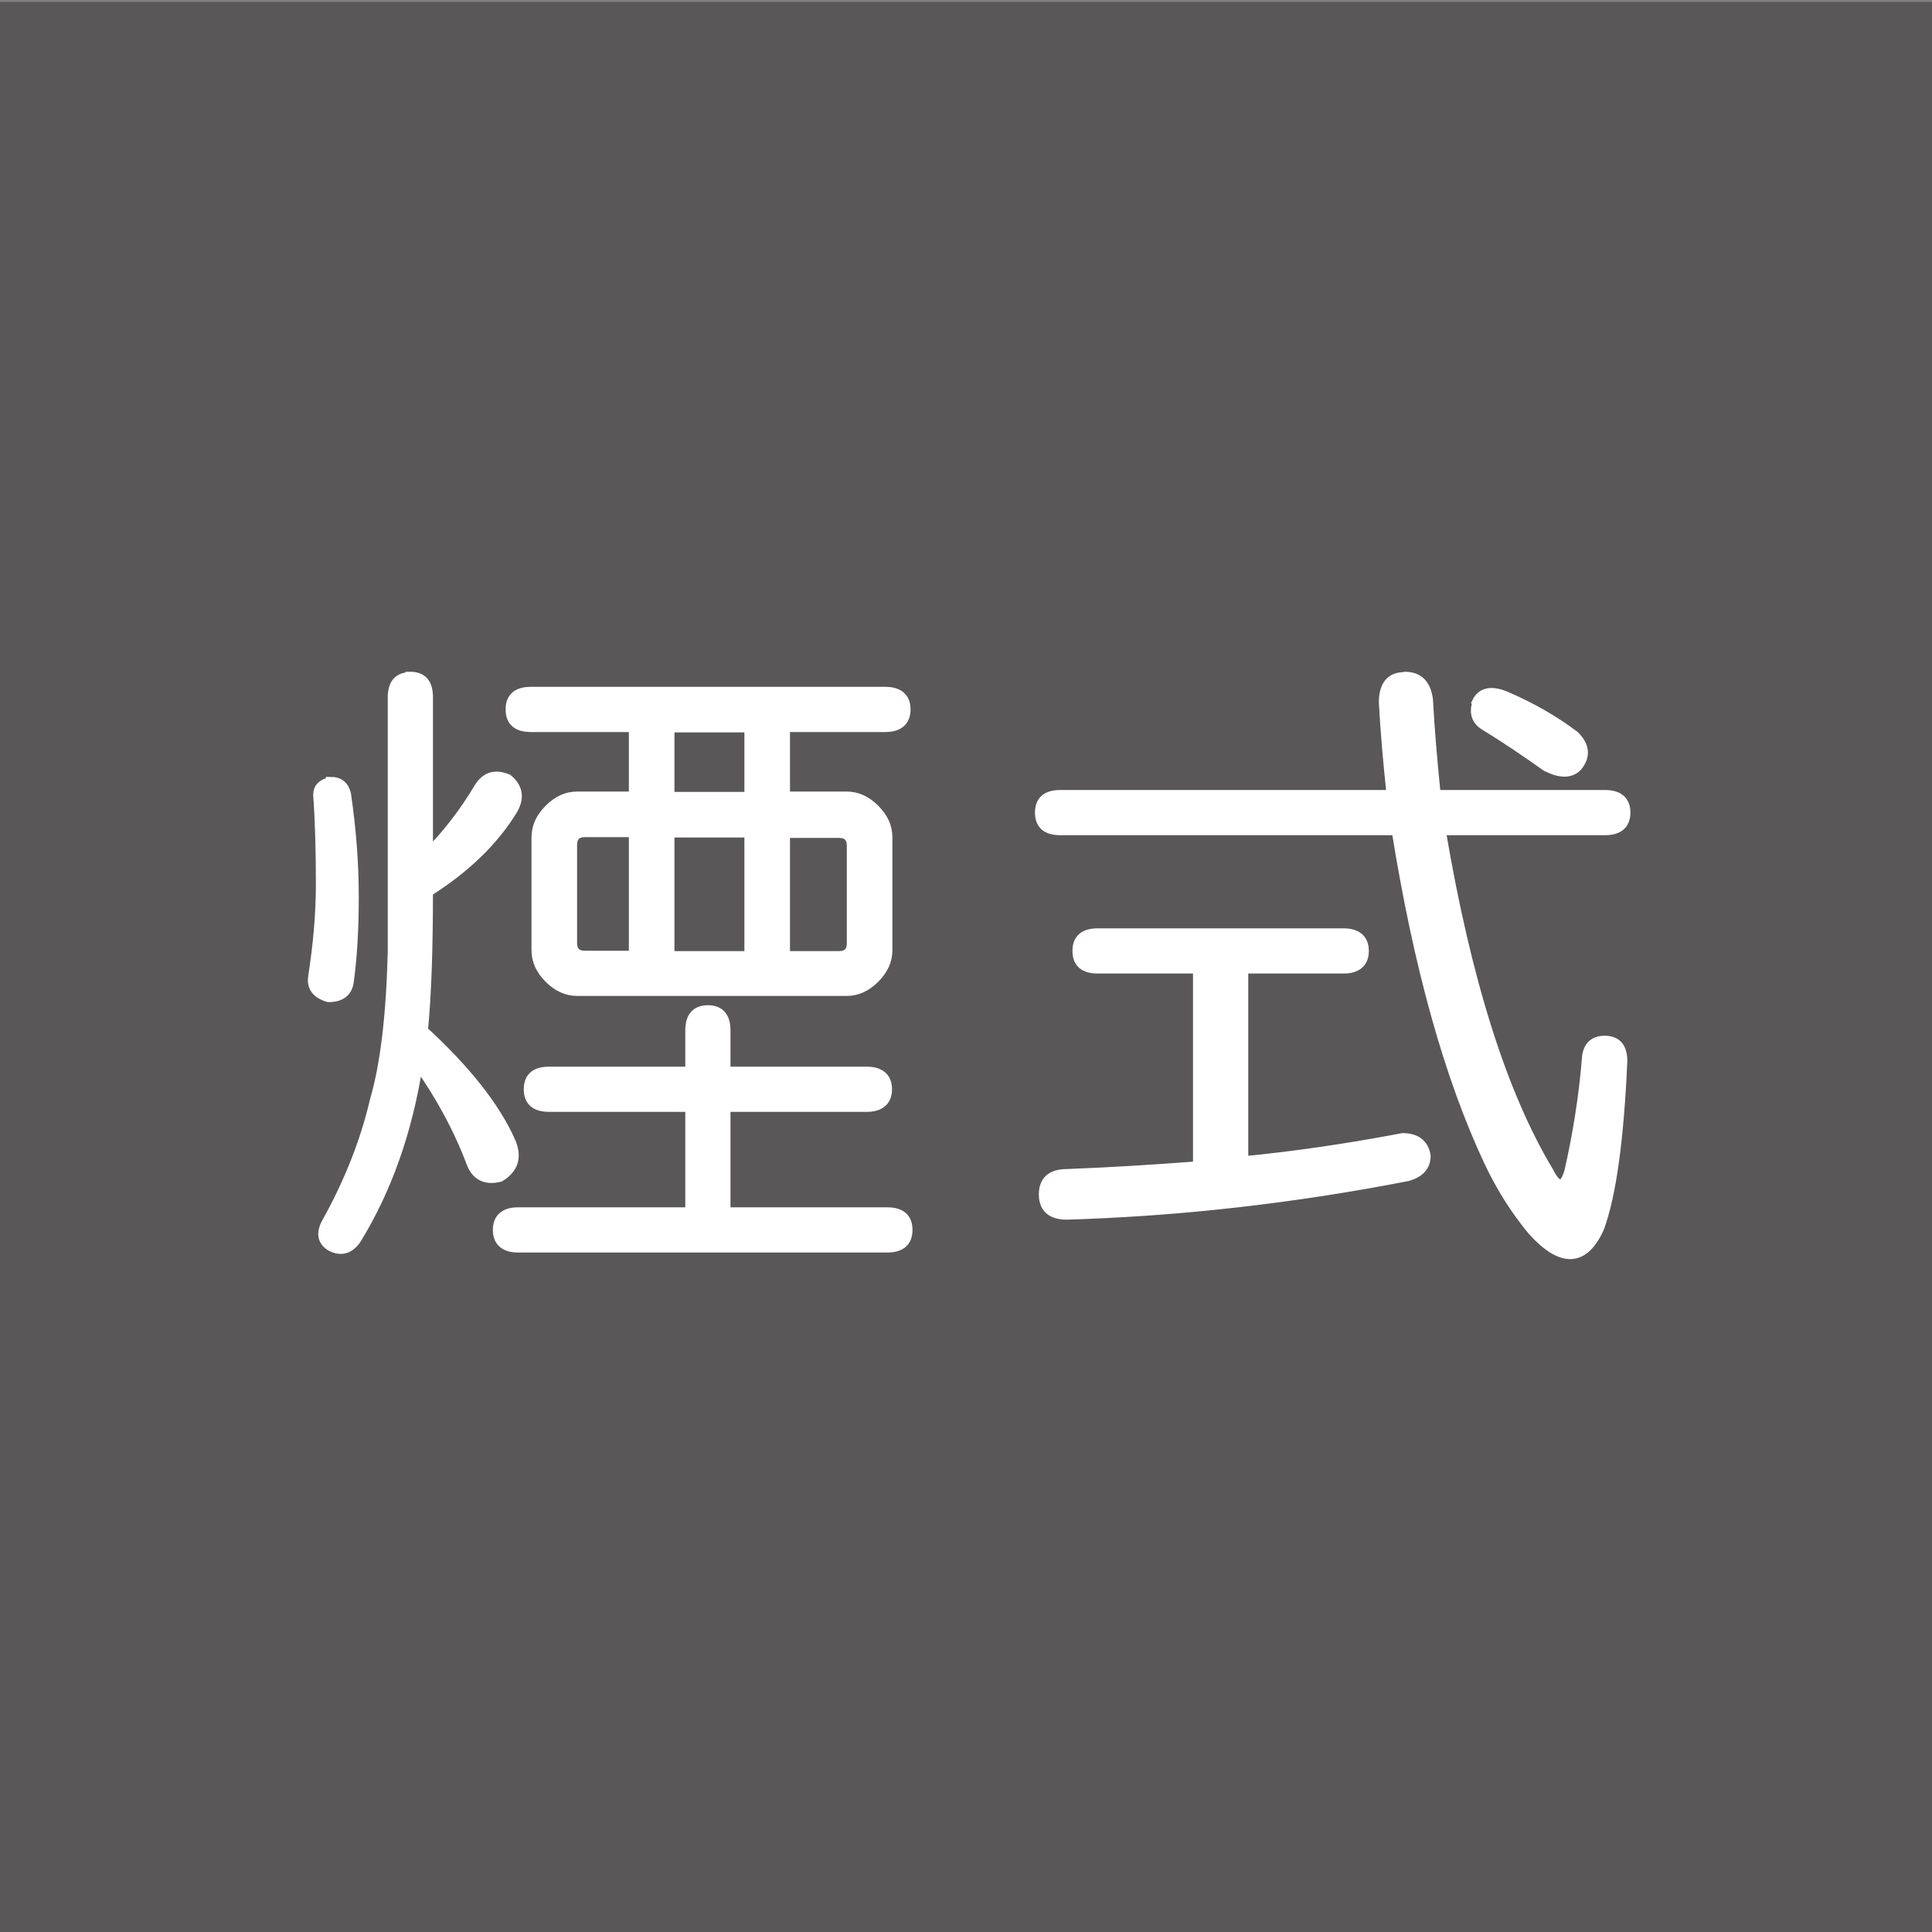
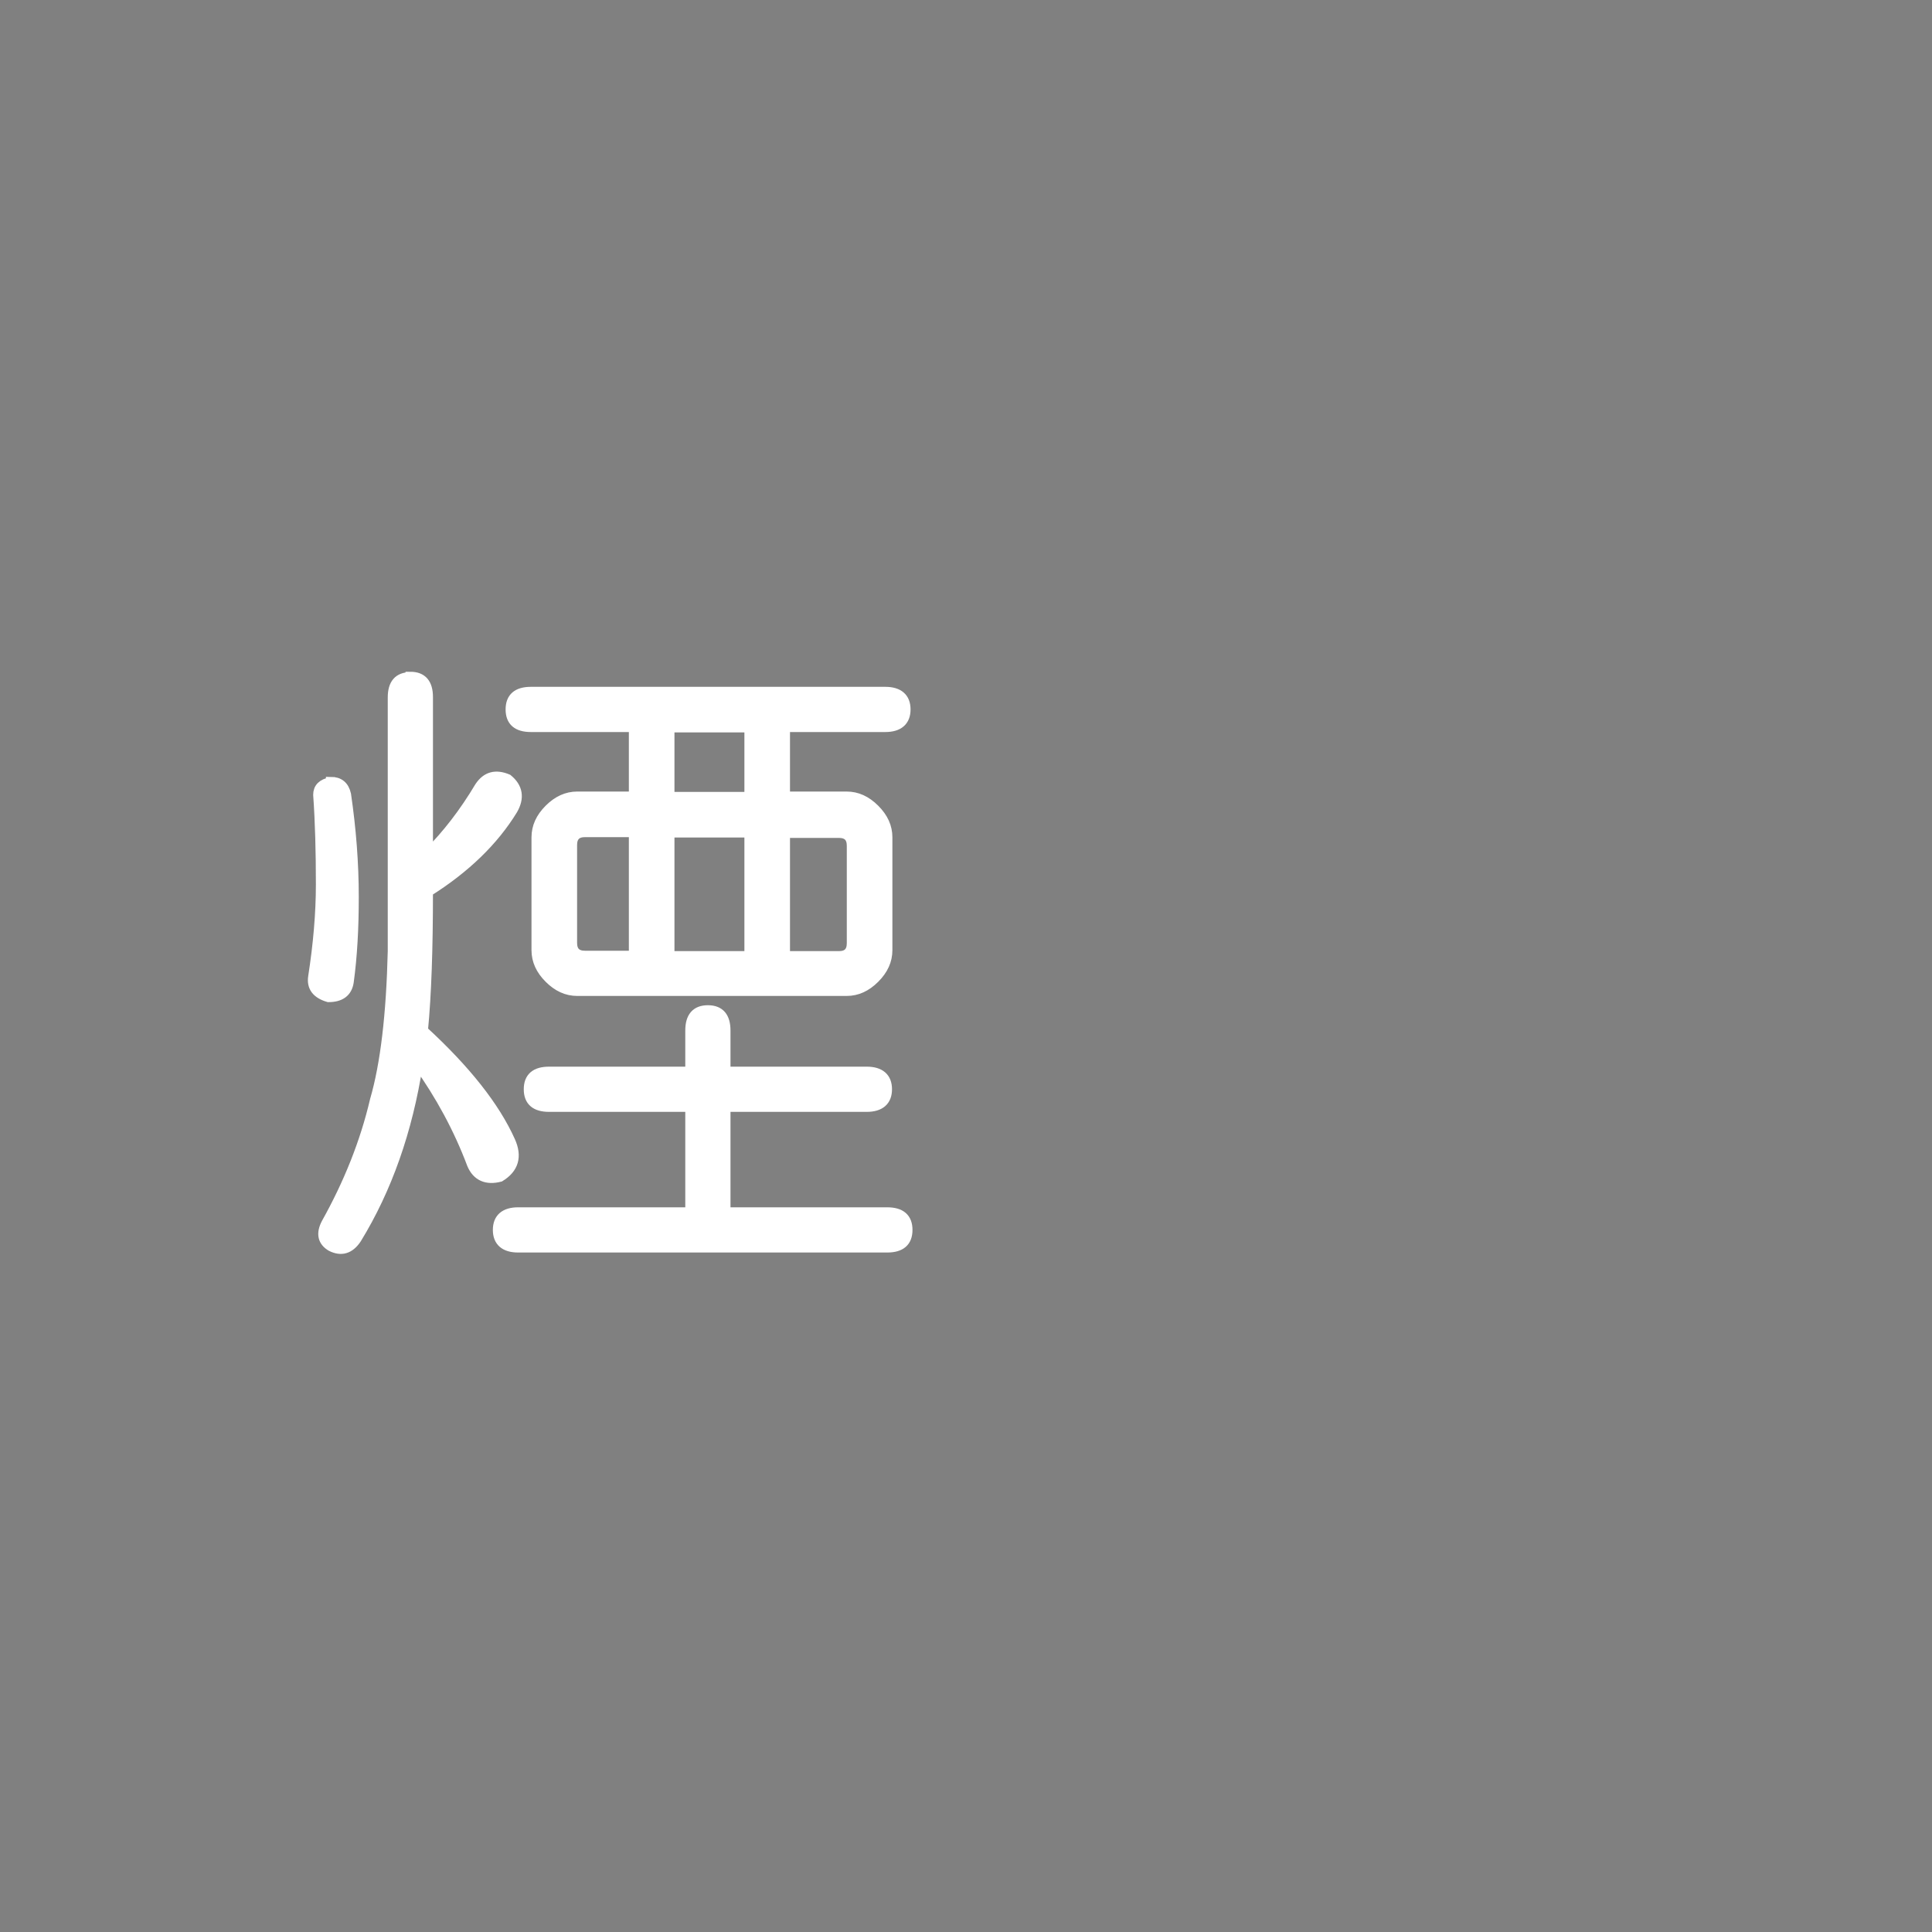
<svg xmlns="http://www.w3.org/2000/svg" id="_レイヤー_1" data-name="レイヤー 1" viewBox="0 0 50 50">
  <rect x="0" y="0" width="50" height="50" fill="#808080" stroke="none" />
  <defs>
    <style>
      .cls-1 {
        fill: #fff;
        stroke: #fff;
        stroke-width: .25px;
      }

      .cls-2 {
        fill: #595757;
      }
    </style>
  </defs>
-   <path class="cls-2" d="M50,.05V50.05H0V.05H50s0,0,0,0Z" />
  <g>
    <path class="cls-1" d="M8.56,20.23c.22,0,.35,.11,.4,.33,.13,.89,.2,1.77,.2,2.66,0,.8-.04,1.53-.13,2.19-.04,.27-.22,.4-.53,.4-.31-.09-.44-.27-.4-.53,.13-.84,.2-1.64,.2-2.39,0-.84-.02-1.62-.07-2.32,0-.18,.11-.29,.33-.33Zm2.06-2.72c.31,0,.46,.18,.46,.53v4.05c.49-.49,.93-1.06,1.33-1.73,.18-.27,.42-.33,.73-.2,.27,.22,.31,.49,.13,.8-.49,.8-1.22,1.51-2.19,2.12,0,1.46-.04,2.66-.13,3.59,1.11,1.02,1.86,1.97,2.26,2.86,.18,.4,.09,.71-.27,.93-.35,.09-.6-.02-.73-.33-.35-.93-.82-1.79-1.39-2.59-.27,1.73-.8,3.23-1.59,4.52-.18,.27-.4,.33-.66,.2-.22-.13-.27-.33-.13-.6,.57-1.02,1-2.08,1.26-3.19,.27-.93,.42-2.21,.46-3.85v-6.57c0-.35,.15-.53,.46-.53Zm7.24,9.16c0-.35,.15-.53,.46-.53s.46,.18,.46,.53v1.06h3.65c.35,0,.53,.16,.53,.46s-.18,.46-.53,.46h-3.65v2.72h4.18c.35,0,.53,.15,.53,.46s-.18,.46-.53,.46H13.41c-.35,0-.53-.16-.53-.46s.18-.46,.53-.46h4.45v-2.72h-3.65c-.35,0-.53-.15-.53-.46s.18-.46,.53-.46h3.65v-1.06Zm5.05-8.77c.35,0,.53,.16,.53,.46s-.18,.46-.53,.46h-2.59v1.79h1.59c.27,0,.51,.11,.73,.33,.22,.22,.33,.46,.33,.73v2.92c0,.27-.11,.51-.33,.73-.22,.22-.46,.33-.73,.33h-6.97c-.27,0-.51-.11-.73-.33-.22-.22-.33-.46-.33-.73v-2.92c0-.27,.11-.51,.33-.73,.22-.22,.46-.33,.73-.33h1.46v-1.79h-2.66c-.35,0-.53-.15-.53-.46s.18-.46,.53-.46h9.16Zm-8.1,3.98v2.52c0,.22,.11,.33,.33,.33h1.26v-3.19h-1.26c-.22,0-.33,.11-.33,.33Zm2.52-1.26h2.06v-1.79h-2.06v1.79Zm0,4.12h2.06v-3.19h-2.06v3.19Zm2.99,0h1.39c.22,0,.33-.11,.33-.33v-2.52c0-.22-.11-.33-.33-.33h-1.39v3.19Z" />
-     <path class="cls-1" d="M36.36,17.51c.35,0,.55,.2,.6,.6,.04,.75,.11,1.57,.2,2.46h4.38c.35,0,.53,.16,.53,.46s-.18,.46-.53,.46h-4.25c.66,3.9,1.59,6.84,2.79,8.83,.22,.44,.4,.44,.53,0,.22-.97,.38-1.97,.46-2.99,.04-.27,.2-.4,.46-.4,.31,0,.46,.18,.46,.53-.09,2.04-.29,3.48-.6,4.32-.4,.88-.97,.91-1.73,.07-.44-.53-.82-1.13-1.13-1.79-1.02-2.17-1.82-5.02-2.39-8.57h-8.7c-.35,0-.53-.15-.53-.46s.18-.46,.53-.46h8.57c-.09-.84-.16-1.64-.2-2.39,0-.44,.18-.66,.53-.66Zm-1.59,6.64c.35,0,.53,.16,.53,.46s-.18,.46-.53,.46h-2.59v4.98c1.33-.13,2.7-.33,4.12-.6,.35,0,.55,.16,.6,.46,0,.27-.16,.44-.46,.53-2.97,.58-5.91,.91-8.83,1-.4,0-.6-.18-.6-.53s.2-.53,.6-.53c1.06-.04,2.19-.11,3.39-.2v-5.11h-2.59c-.35,0-.53-.15-.53-.46s.18-.46,.53-.46h6.38Zm3.45-5.98c.13-.27,.4-.31,.8-.13,.62,.27,1.2,.6,1.73,1,.27,.27,.29,.53,.07,.8-.18,.18-.44,.18-.8,0-.49-.35-1.02-.71-1.59-1.06-.22-.13-.29-.33-.2-.6Z" />
  </g>
</svg>